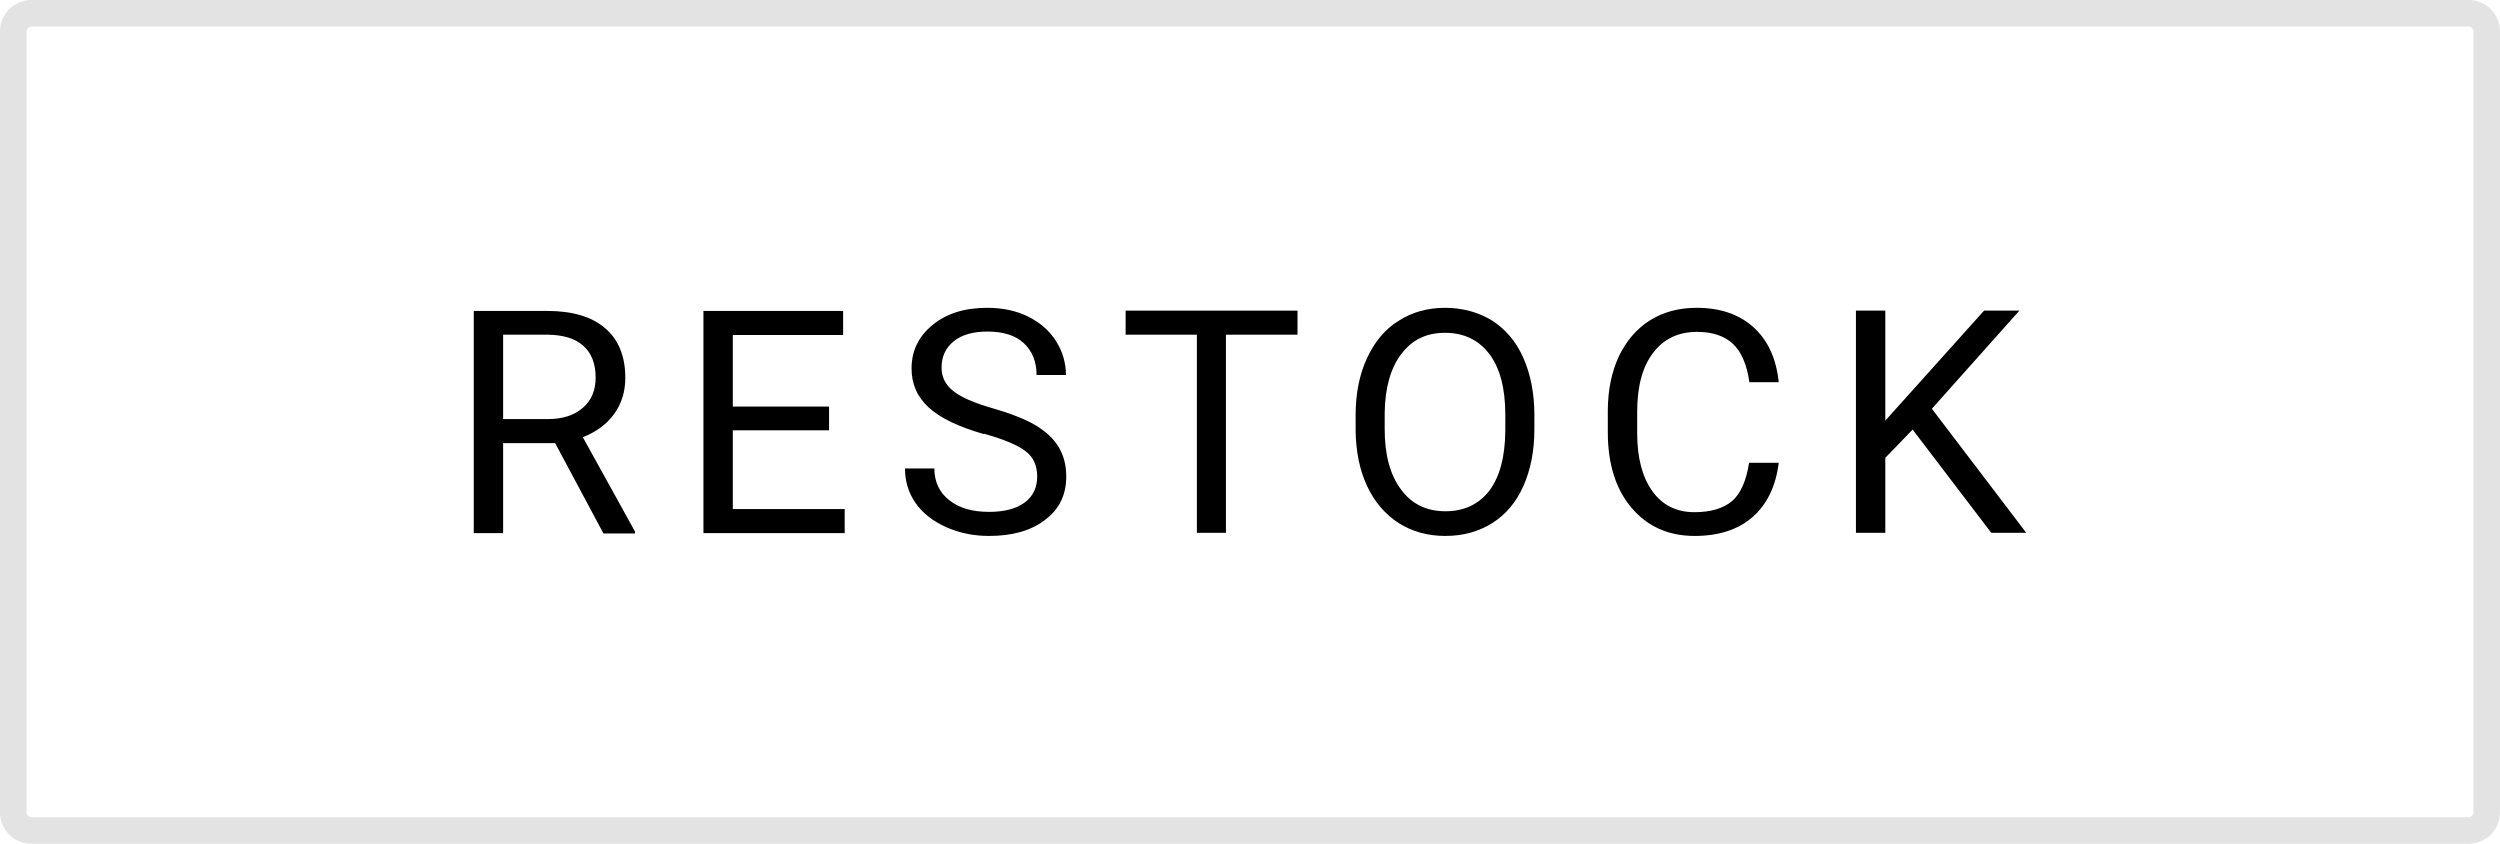
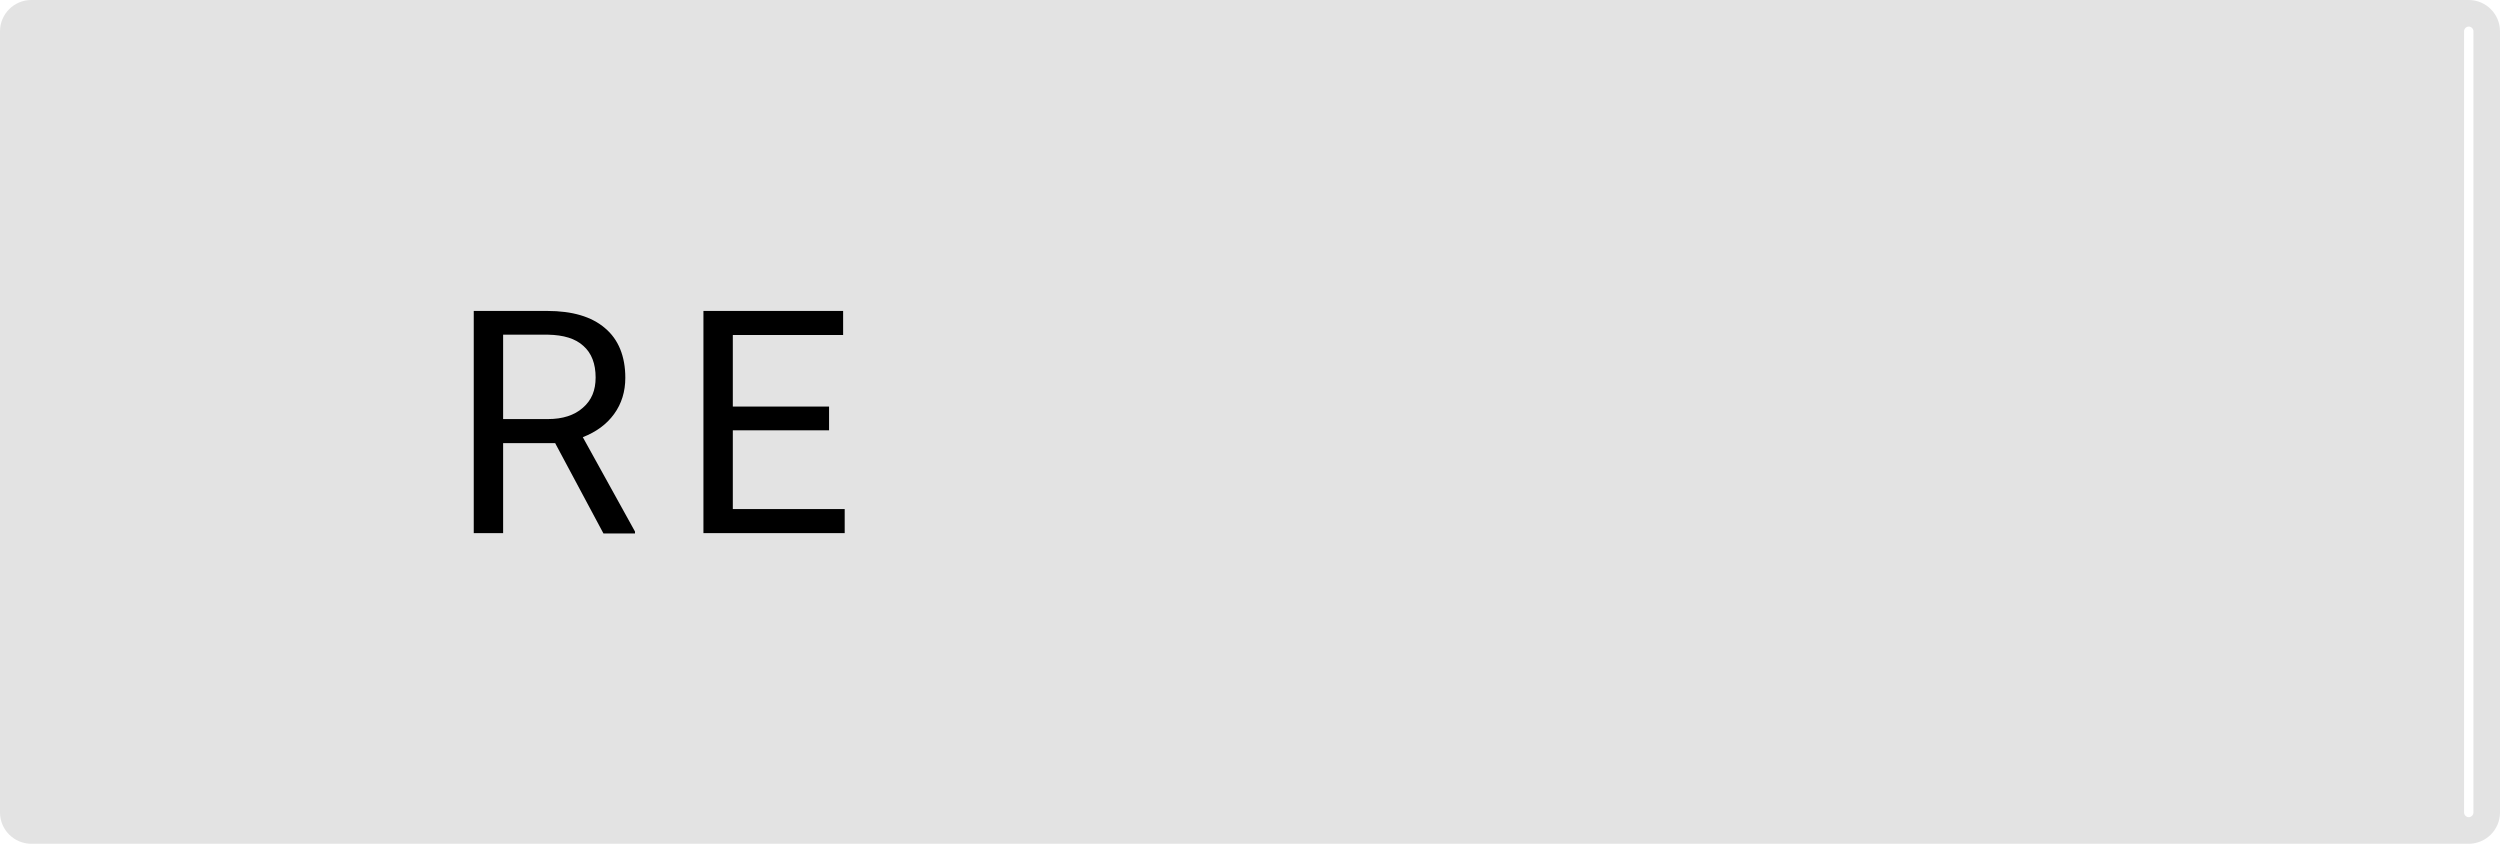
<svg xmlns="http://www.w3.org/2000/svg" id="_レイヤー_2" viewBox="0 0 80 27">
  <defs>
    <style>.cls-1,.cls-2{stroke-width:0px;}.cls-3{isolation:isolate;}.cls-2{fill:#e3e3e3;}</style>
  </defs>
  <g id="_レイヤー_1-2">
-     <path class="cls-2" d="m79,.85c.08,0,.15.07.15.15v25c0,.08-.07.15-.15.15H1c-.08,0-.15-.07-.15-.15V1c0-.08.07-.15.15-.15h78m0-.85H1C.45,0,0,.45,0,1v25c0,.55.45,1,1,1h78c.55,0,1-.45,1-1V1c0-.55-.45-1-1-1h0Z" />
+     <path class="cls-2" d="m79,.85c.08,0,.15.07.15.15v25c0,.08-.07.15-.15.15c-.08,0-.15-.07-.15-.15V1c0-.08.07-.15.15-.15h78m0-.85H1C.45,0,0,.45,0,1v25c0,.55.45,1,1,1h78c.55,0,1-.45,1-1V1c0-.55-.45-1-1-1h0Z" />
    <g id="NEW" class="cls-3">
      <g class="cls-3">
        <path class="cls-1" d="m17.77,14.18h-1.67v2.88h-.94v-7.11h2.35c.8,0,1.42.18,1.85.55.43.36.65.9.65,1.59,0,.44-.12.83-.36,1.16s-.57.57-1,.74l1.67,3.02v.06h-1.01l-1.54-2.88Zm-1.67-.77h1.44c.46,0,.84-.12,1.11-.36.28-.24.41-.56.41-.97,0-.44-.13-.78-.39-1.01-.26-.24-.64-.35-1.13-.36h-1.44v2.7Z" />
        <path class="cls-1" d="m26.53,13.77h-3.08v2.52h3.58v.77h-4.52v-7.11h4.47v.77h-3.53v2.29h3.08v.77Z" />
-         <path class="cls-1" d="m31.48,13.89c-.8-.23-1.39-.51-1.76-.85-.37-.34-.55-.75-.55-1.25,0-.56.22-1.02.67-1.39.45-.37,1.03-.55,1.75-.55.49,0,.92.09,1.31.28.38.19.68.45.89.78s.32.7.32,1.09h-.94c0-.43-.14-.77-.41-1.02-.27-.25-.66-.37-1.16-.37-.46,0-.82.1-1.08.31s-.39.49-.39.85c0,.29.12.54.37.74.25.2.66.38,1.25.55.59.17,1.05.35,1.39.55.33.2.58.43.74.7s.24.58.24.94c0,.58-.22,1.04-.67,1.38-.45.35-1.05.52-1.8.52-.49,0-.94-.09-1.37-.28-.42-.19-.75-.44-.98-.77s-.34-.7-.34-1.11h.94c0,.43.16.77.48,1.02.32.25.74.37,1.27.37.49,0,.87-.1,1.14-.3s.4-.48.4-.83-.12-.62-.37-.81c-.24-.19-.69-.38-1.33-.56Z" />
-         <path class="cls-1" d="m41.52,10.71h-2.29v6.34h-.93v-6.34h-2.28v-.77h5.5v.77Z" />
-         <path class="cls-1" d="m49.1,13.73c0,.7-.12,1.3-.35,1.82-.23.52-.57.92-1,1.19s-.93.41-1.5.41-1.06-.14-1.49-.41c-.43-.28-.77-.67-1.01-1.18-.24-.51-.36-1.1-.37-1.77v-.51c0-.68.12-1.29.36-1.81.24-.52.57-.93,1.01-1.2.43-.28.93-.42,1.49-.42s1.07.14,1.51.41c.43.28.77.67,1,1.2.23.52.35,1.13.35,1.82v.45Zm-.93-.46c0-.84-.17-1.49-.51-1.94-.34-.45-.81-.68-1.42-.68s-1.06.23-1.4.68c-.34.45-.52,1.08-.53,1.88v.52c0,.82.17,1.46.52,1.93.34.47.82.7,1.42.7s1.07-.22,1.41-.66c.33-.44.5-1.07.51-1.9v-.53Z" />
-         <path class="cls-1" d="m56.92,14.8c-.09.75-.37,1.33-.83,1.74-.47.41-1.09.61-1.86.61-.84,0-1.51-.3-2.02-.9-.51-.6-.76-1.41-.76-2.42v-.68c0-.66.12-1.24.35-1.74.24-.5.57-.89,1-1.16.43-.27.93-.4,1.5-.4.75,0,1.36.21,1.82.63.46.42.72,1,.8,1.75h-.94c-.08-.57-.26-.98-.53-1.23-.27-.25-.65-.38-1.14-.38-.6,0-1.07.22-1.41.67-.34.44-.51,1.07-.51,1.89v.69c0,.77.16,1.39.48,1.84s.77.68,1.35.68c.52,0,.92-.12,1.2-.35.28-.24.46-.65.55-1.23h.94Z" />
-         <path class="cls-1" d="m61.2,13.75l-.87.9v2.4h-.94v-7.11h.94v3.52l3.16-3.52h1.13l-2.8,3.14,3.02,3.97h-1.12l-2.52-3.31Z" />
      </g>
    </g>
  </g>
</svg>